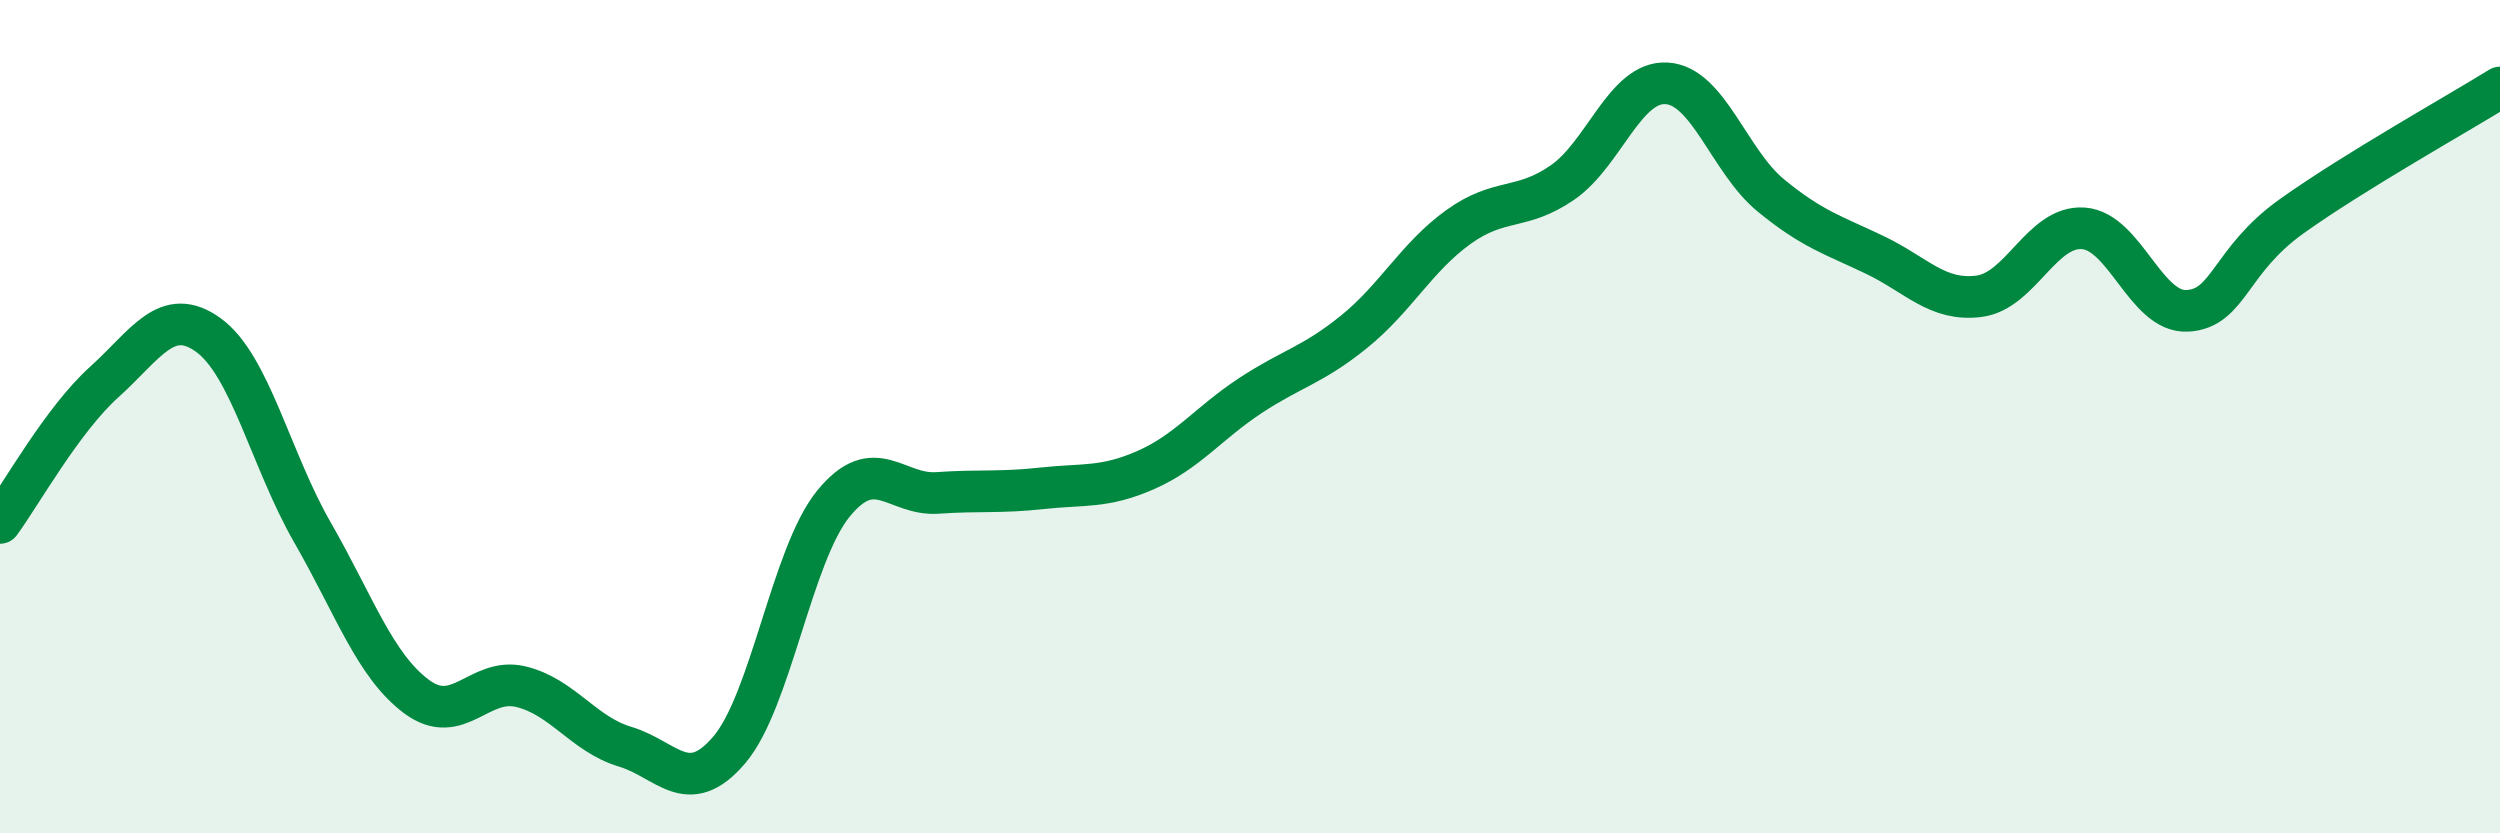
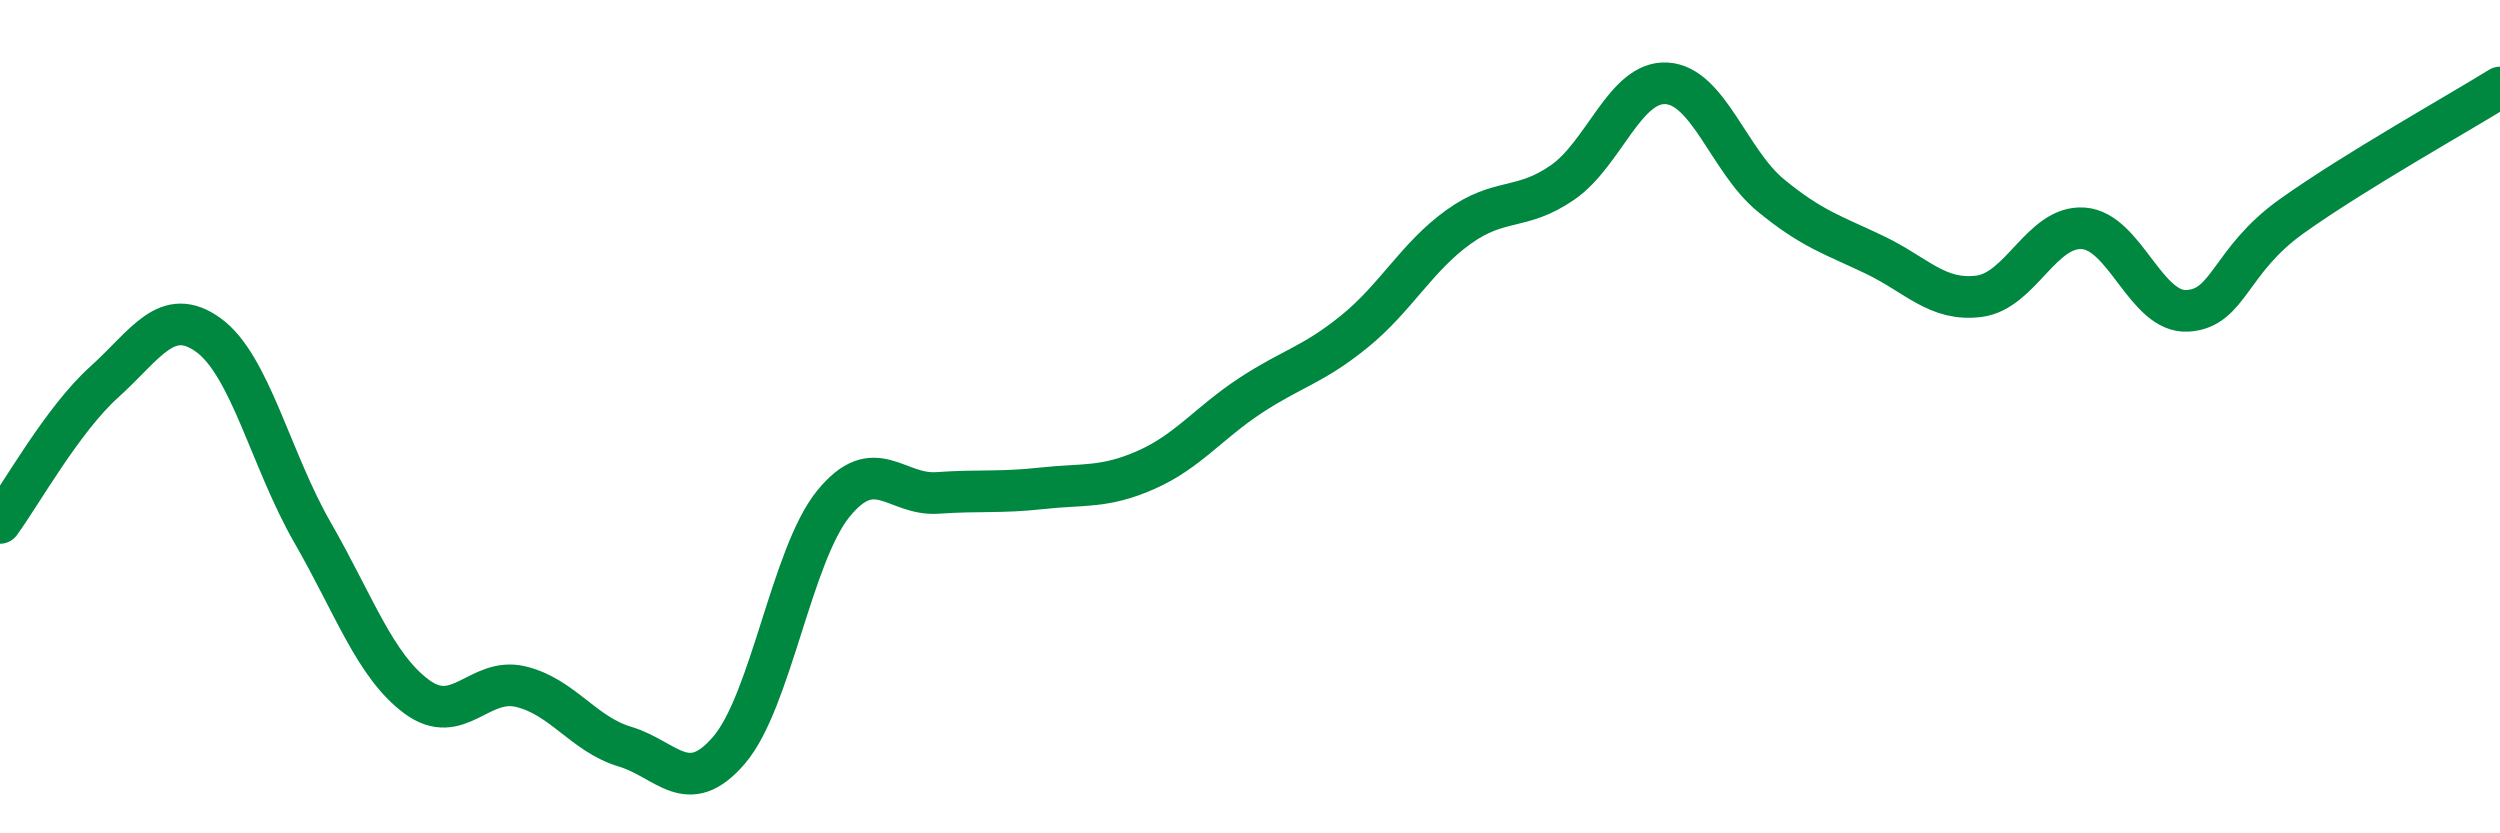
<svg xmlns="http://www.w3.org/2000/svg" width="60" height="20" viewBox="0 0 60 20">
-   <path d="M 0,12.55 C 0.5,11.87 1.5,10.07 2.5,9.17 C 3.5,8.27 4,7.32 5,8.04 C 6,8.76 6.5,11.04 7.5,12.78 C 8.5,14.52 9,15.98 10,16.72 C 11,17.46 11.5,16.24 12.5,16.48 C 13.5,16.72 14,17.62 15,17.92 C 16,18.22 16.5,19.17 17.5,18 C 18.5,16.83 19,13.32 20,12.09 C 21,10.86 21.5,11.9 22.5,11.83 C 23.5,11.76 24,11.83 25,11.72 C 26,11.61 26.5,11.72 27.5,11.28 C 28.5,10.84 29,10.16 30,9.5 C 31,8.84 31.5,8.77 32.5,7.96 C 33.5,7.15 34,6.17 35,5.45 C 36,4.73 36.5,5.07 37.5,4.38 C 38.5,3.69 39,1.94 40,2 C 41,2.06 41.5,3.87 42.5,4.69 C 43.5,5.51 44,5.64 45,6.12 C 46,6.6 46.5,7.24 47.5,7.11 C 48.5,6.98 49,5.41 50,5.48 C 51,5.55 51.5,7.52 52.5,7.46 C 53.5,7.4 53.5,6.26 55,5.19 C 56.5,4.12 59,2.72 60,2.1L60 20L0 20Z" fill="#008740" opacity="0.1" stroke-linecap="round" stroke-linejoin="round" />
  <path d="M 0,12.55 C 0.5,11.87 1.5,10.07 2.5,9.17 C 3.5,8.27 4,7.32 5,8.04 C 6,8.76 6.5,11.04 7.5,12.78 C 8.5,14.52 9,15.98 10,16.72 C 11,17.46 11.5,16.24 12.5,16.48 C 13.5,16.72 14,17.62 15,17.92 C 16,18.22 16.5,19.17 17.5,18 C 18.5,16.83 19,13.32 20,12.09 C 21,10.86 21.5,11.9 22.5,11.83 C 23.5,11.76 24,11.83 25,11.72 C 26,11.61 26.5,11.72 27.5,11.28 C 28.5,10.84 29,10.16 30,9.5 C 31,8.84 31.5,8.77 32.5,7.96 C 33.5,7.15 34,6.17 35,5.45 C 36,4.73 36.5,5.07 37.5,4.38 C 38.5,3.69 39,1.94 40,2 C 41,2.06 41.5,3.87 42.5,4.69 C 43.5,5.51 44,5.64 45,6.12 C 46,6.6 46.5,7.24 47.5,7.11 C 48.5,6.98 49,5.41 50,5.48 C 51,5.55 51.5,7.52 52.5,7.46 C 53.5,7.4 53.5,6.26 55,5.19 C 56.5,4.12 59,2.72 60,2.1" stroke="#008740" stroke-width="1" fill="none" stroke-linecap="round" stroke-linejoin="round" />
</svg>